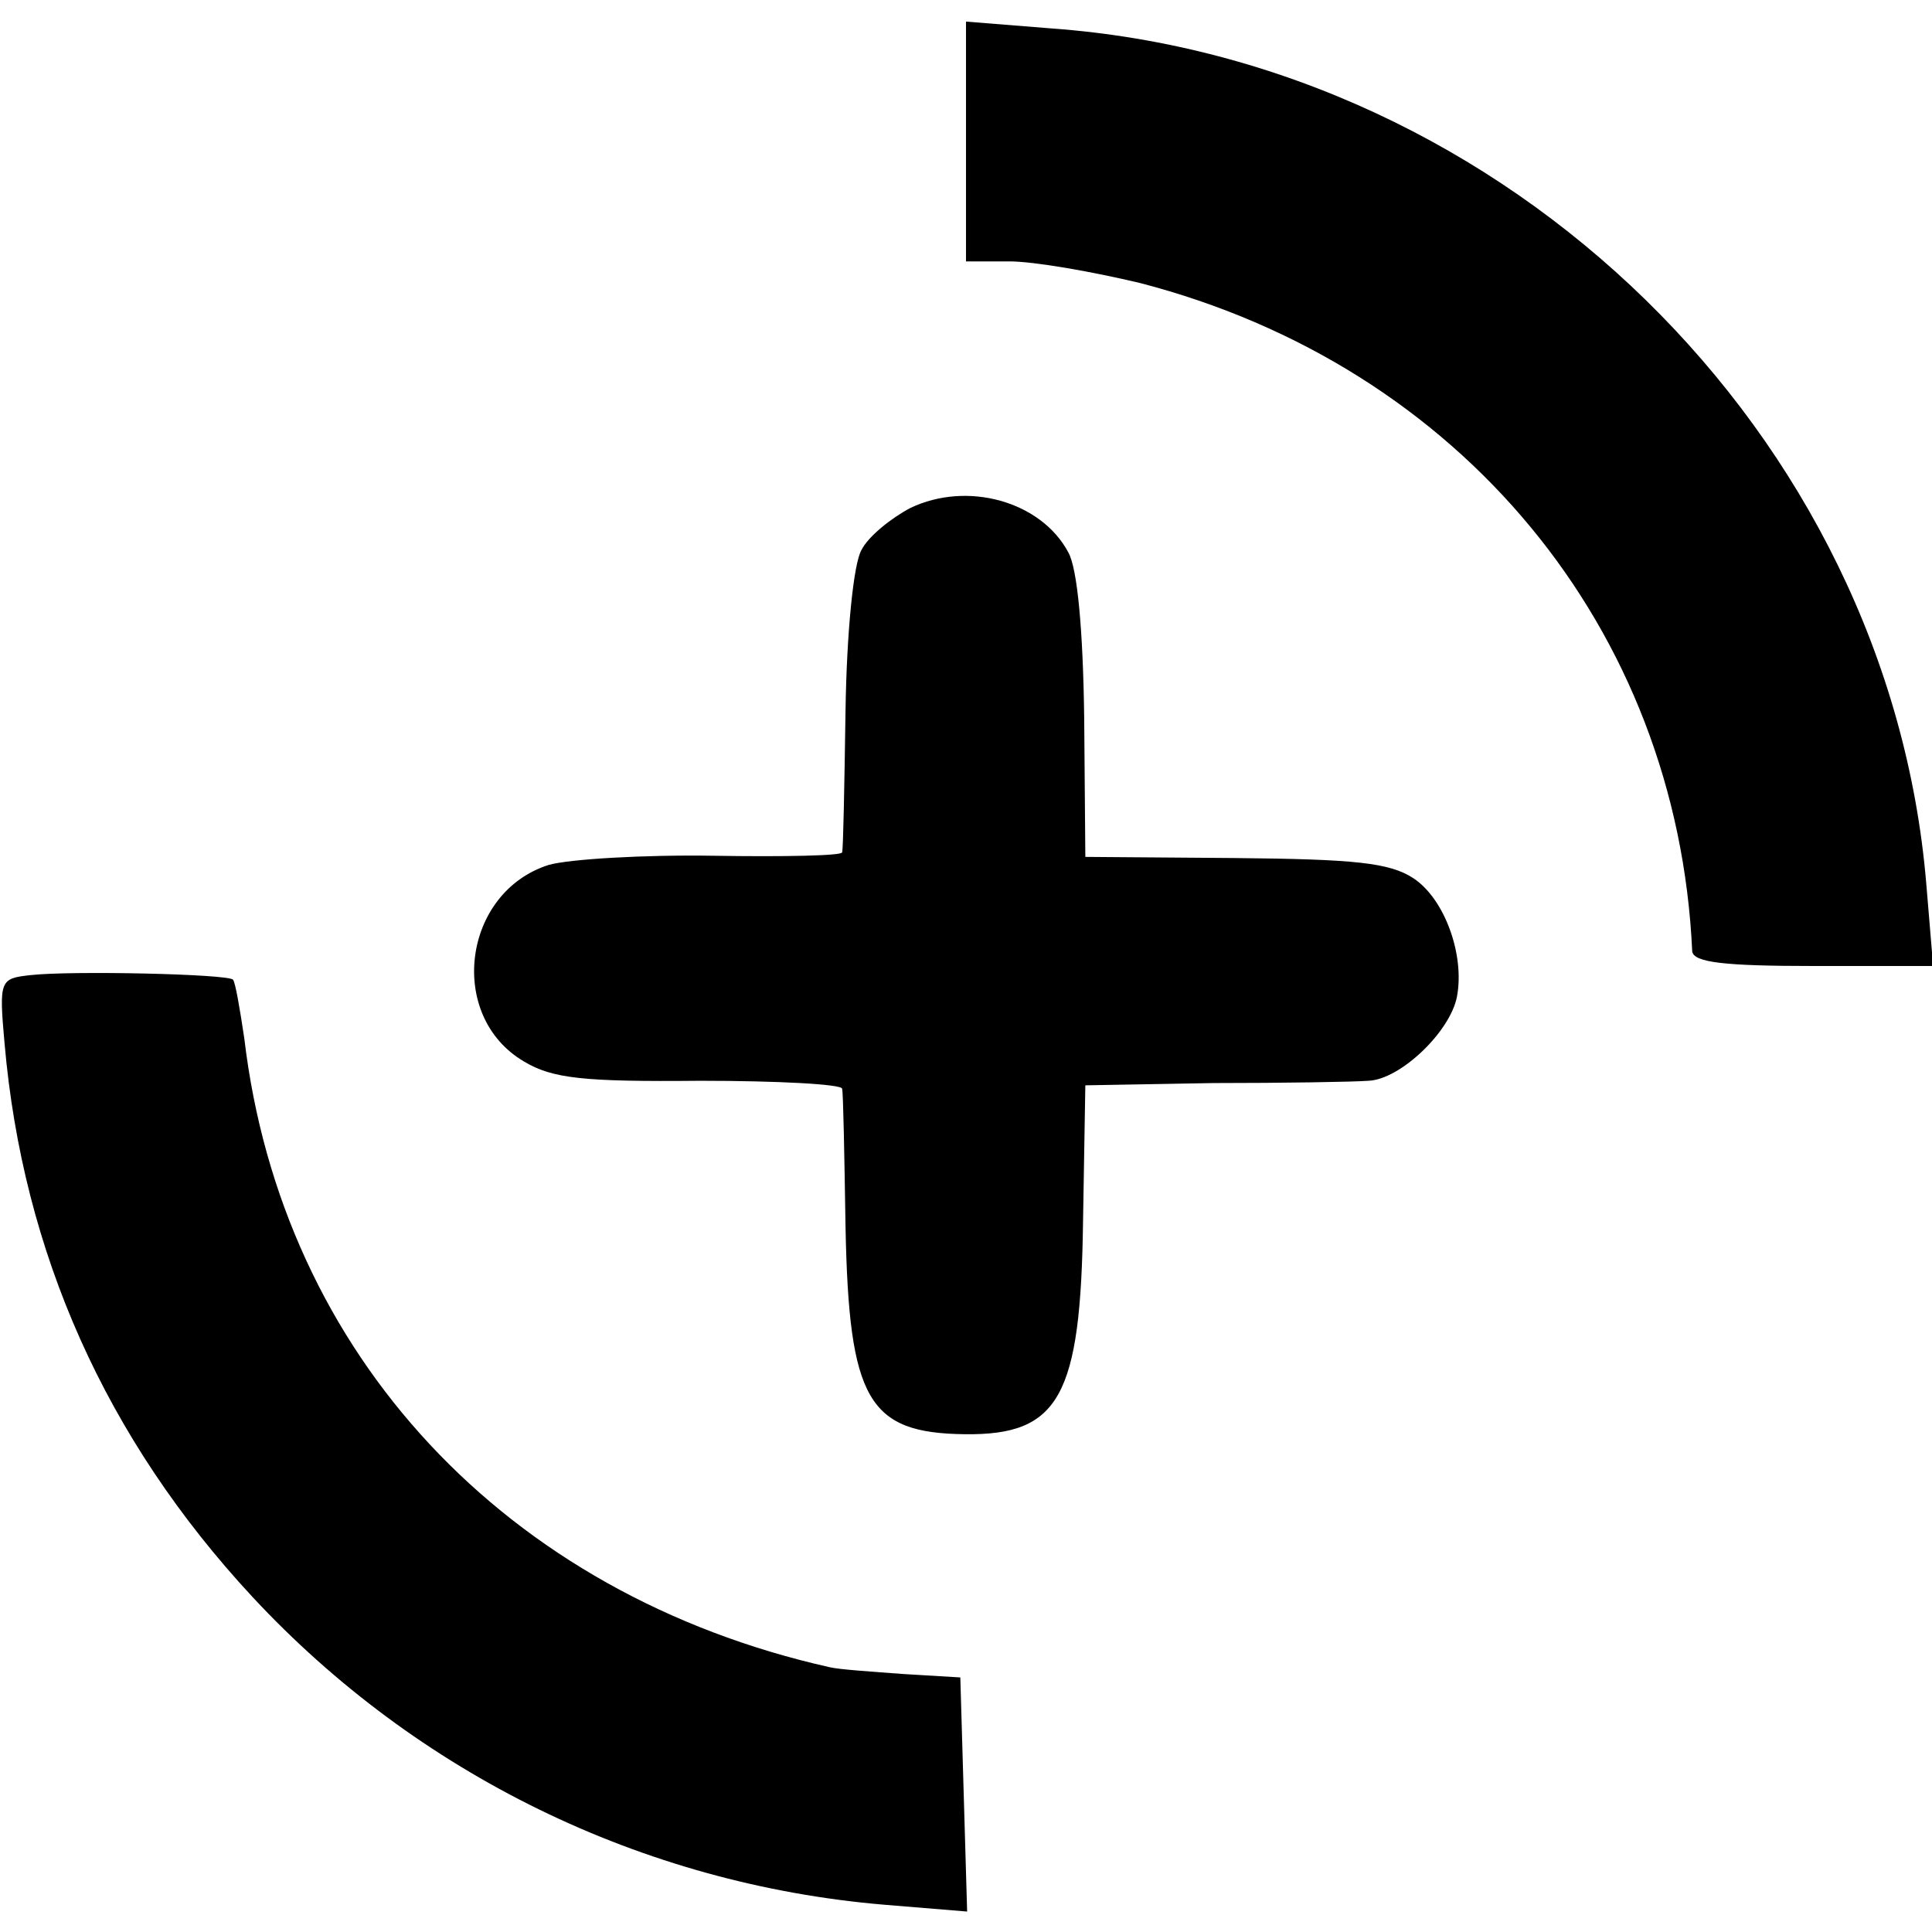
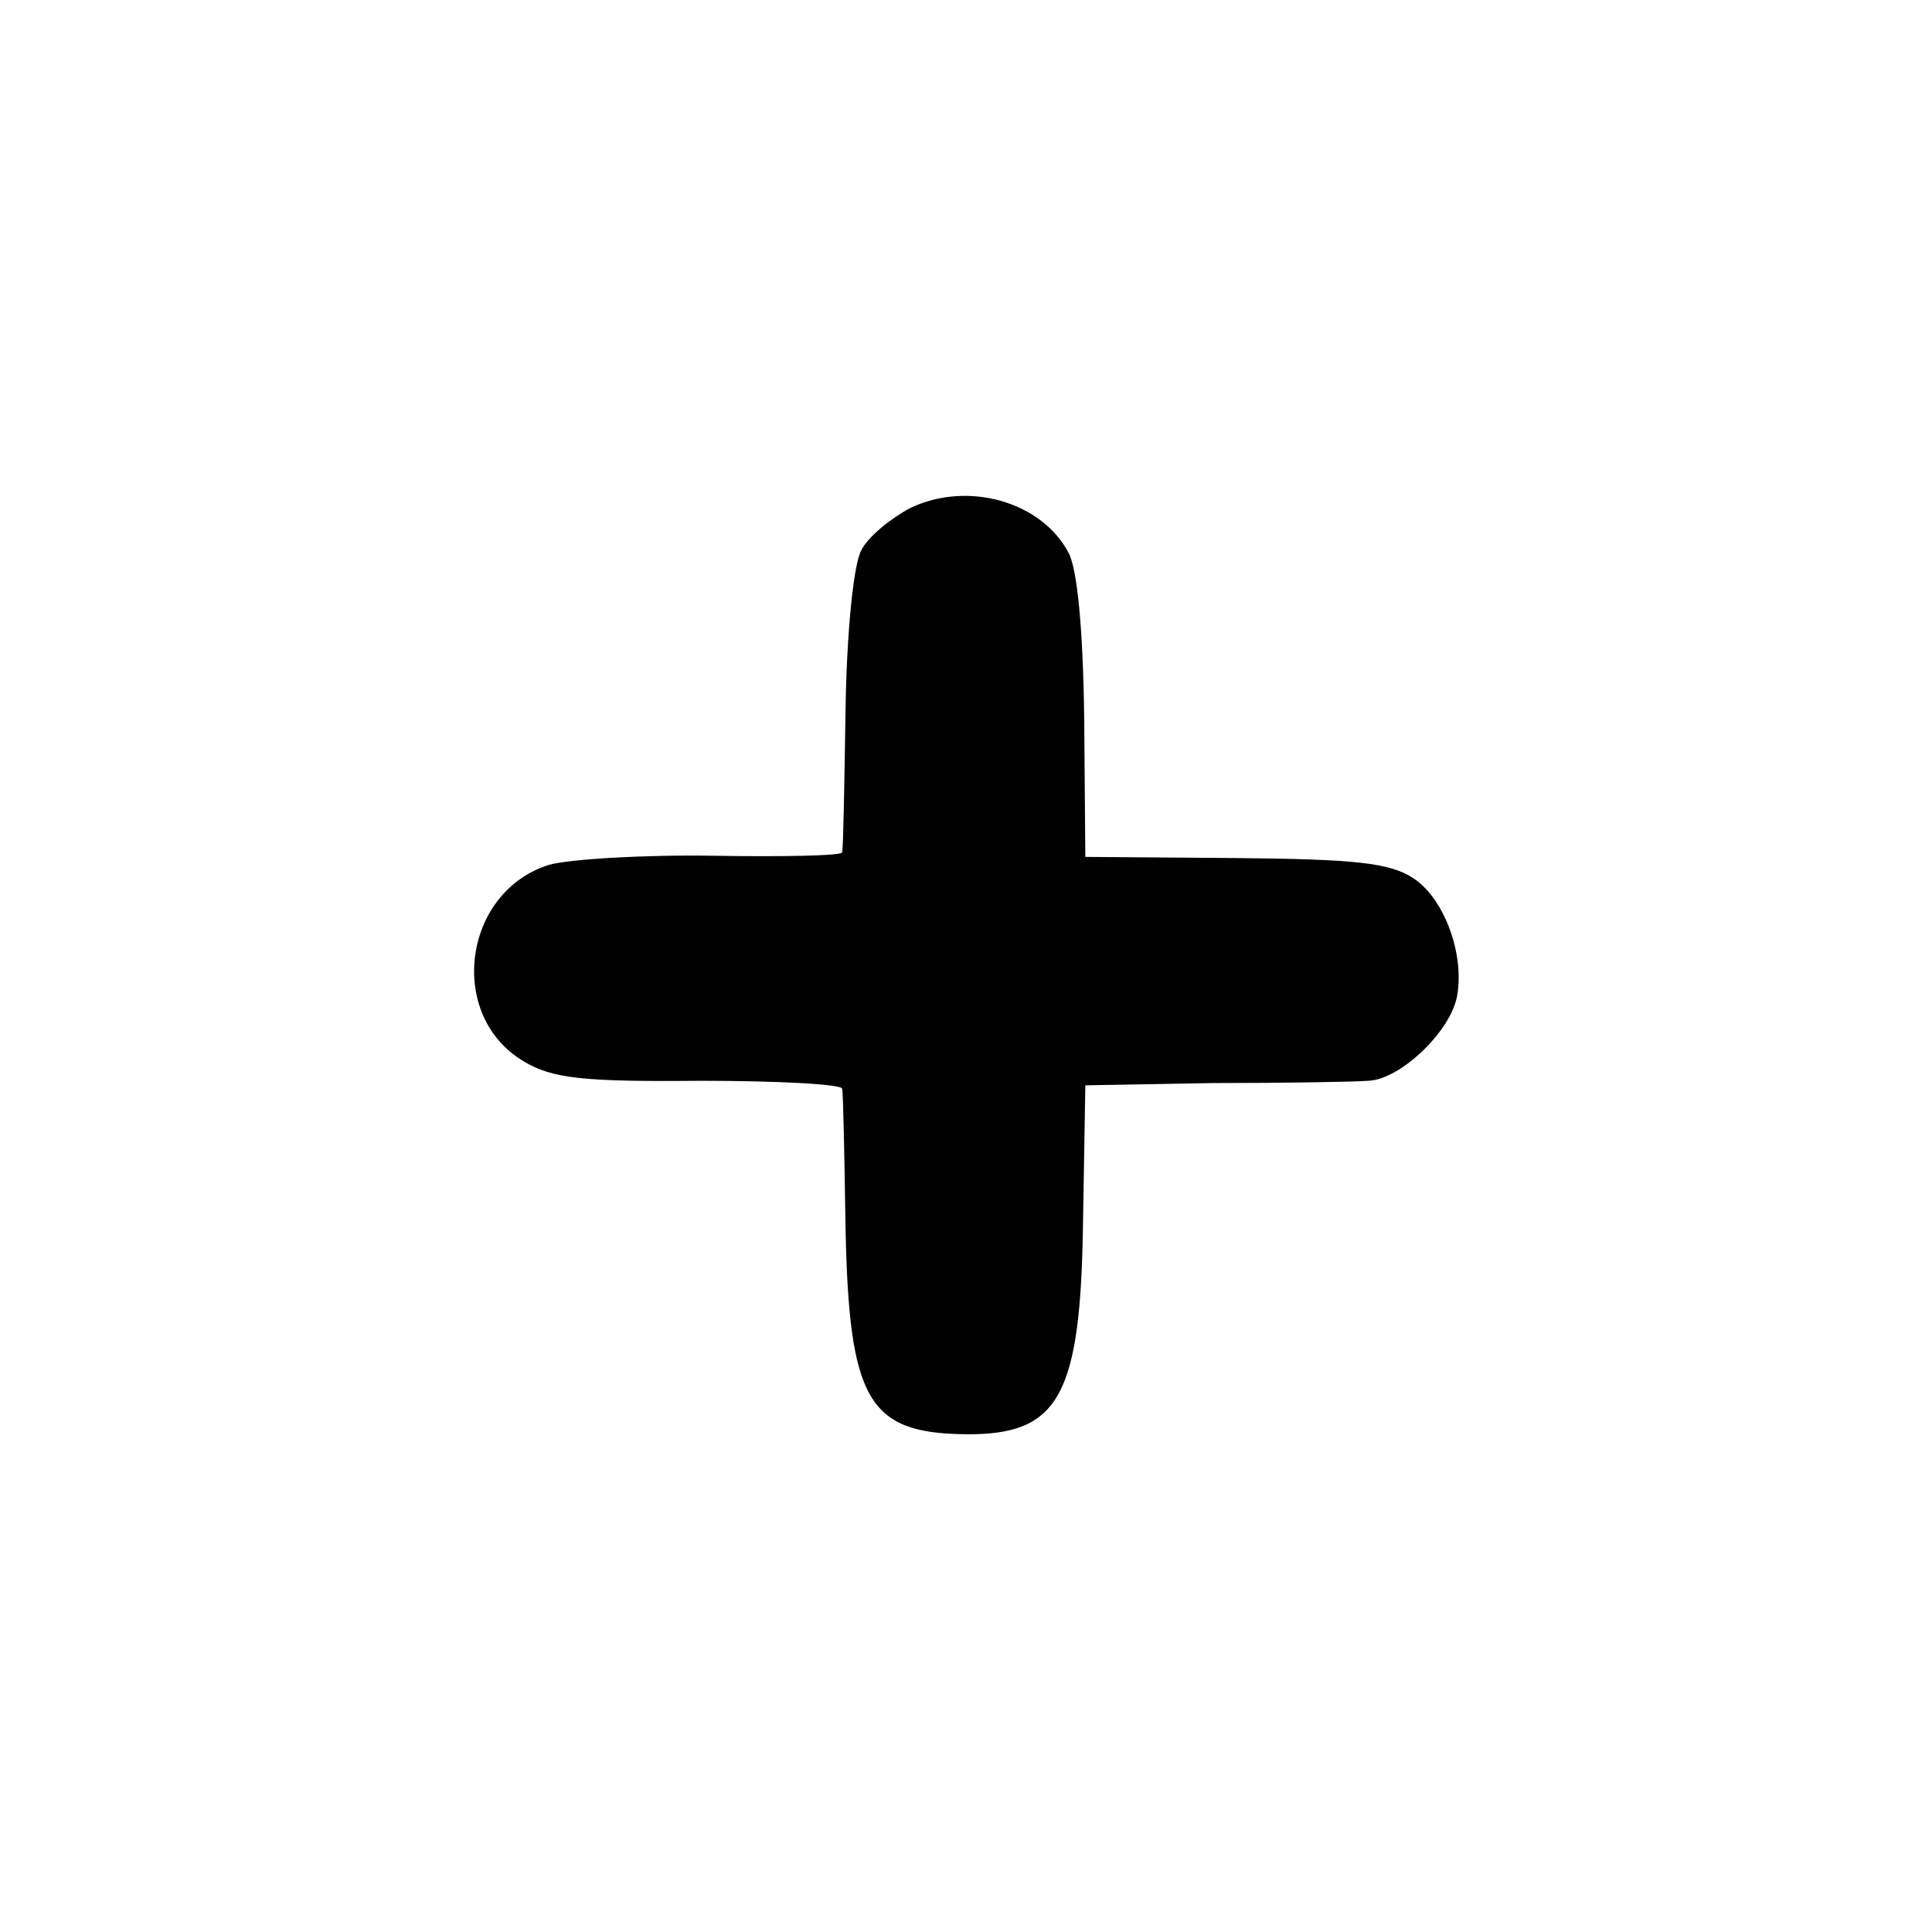
<svg xmlns="http://www.w3.org/2000/svg" version="1.0" width="170pt" height="170pt" viewBox="0 0 170 170" preserveAspectRatio="xMidYMid meet">
  <g transform="translate(0,170) scale(0.1,-0.1)" fill="#000000" stroke="none">
-     <path d="M850 1575 l0 -105 38 0 c22 0 73 -9 115 -19 282 -73 473 -304 486 -588 1 -10 29 -13 107 -13 l105 0 -6 72 c-33 396 -369 724 -770 753 l-75 6 0 -106z" />
    <path d="M801 1253 c-17 -9 -37 -25 -43 -37 -7 -12 -13 -73 -14 -141 -1 -66 -2 -122 -3 -125 0 -3 -52 -4 -113 -3 -62 1 -127 -3 -145 -8 -76 -24 -90 -133 -22 -173 25 -15 52 -18 155 -17 68 0 125 -3 125 -7 1 -4 2 -59 3 -122 3 -152 20 -181 105 -182 83 -1 102 33 104 188 l2 119 113 2 c61 0 123 1 136 2 28 1 72 43 78 74 7 37 -11 86 -38 104 -21 14 -52 17 -158 18 l-131 1 -1 122 c-1 78 -6 132 -14 146 -24 45 -89 63 -139 39z" />
-     <path d="M27 842 c-27 -3 -28 -4 -23 -60 16 -184 89 -348 218 -487 145 -156 343 -253 556 -271 l73 -6 -3 103 -3 103 -50 3 c-27 2 -57 4 -65 6 -285 64 -482 275 -515 553 -4 27 -8 50 -10 52 -5 5 -142 8 -178 4z" />
  </g>
</svg>